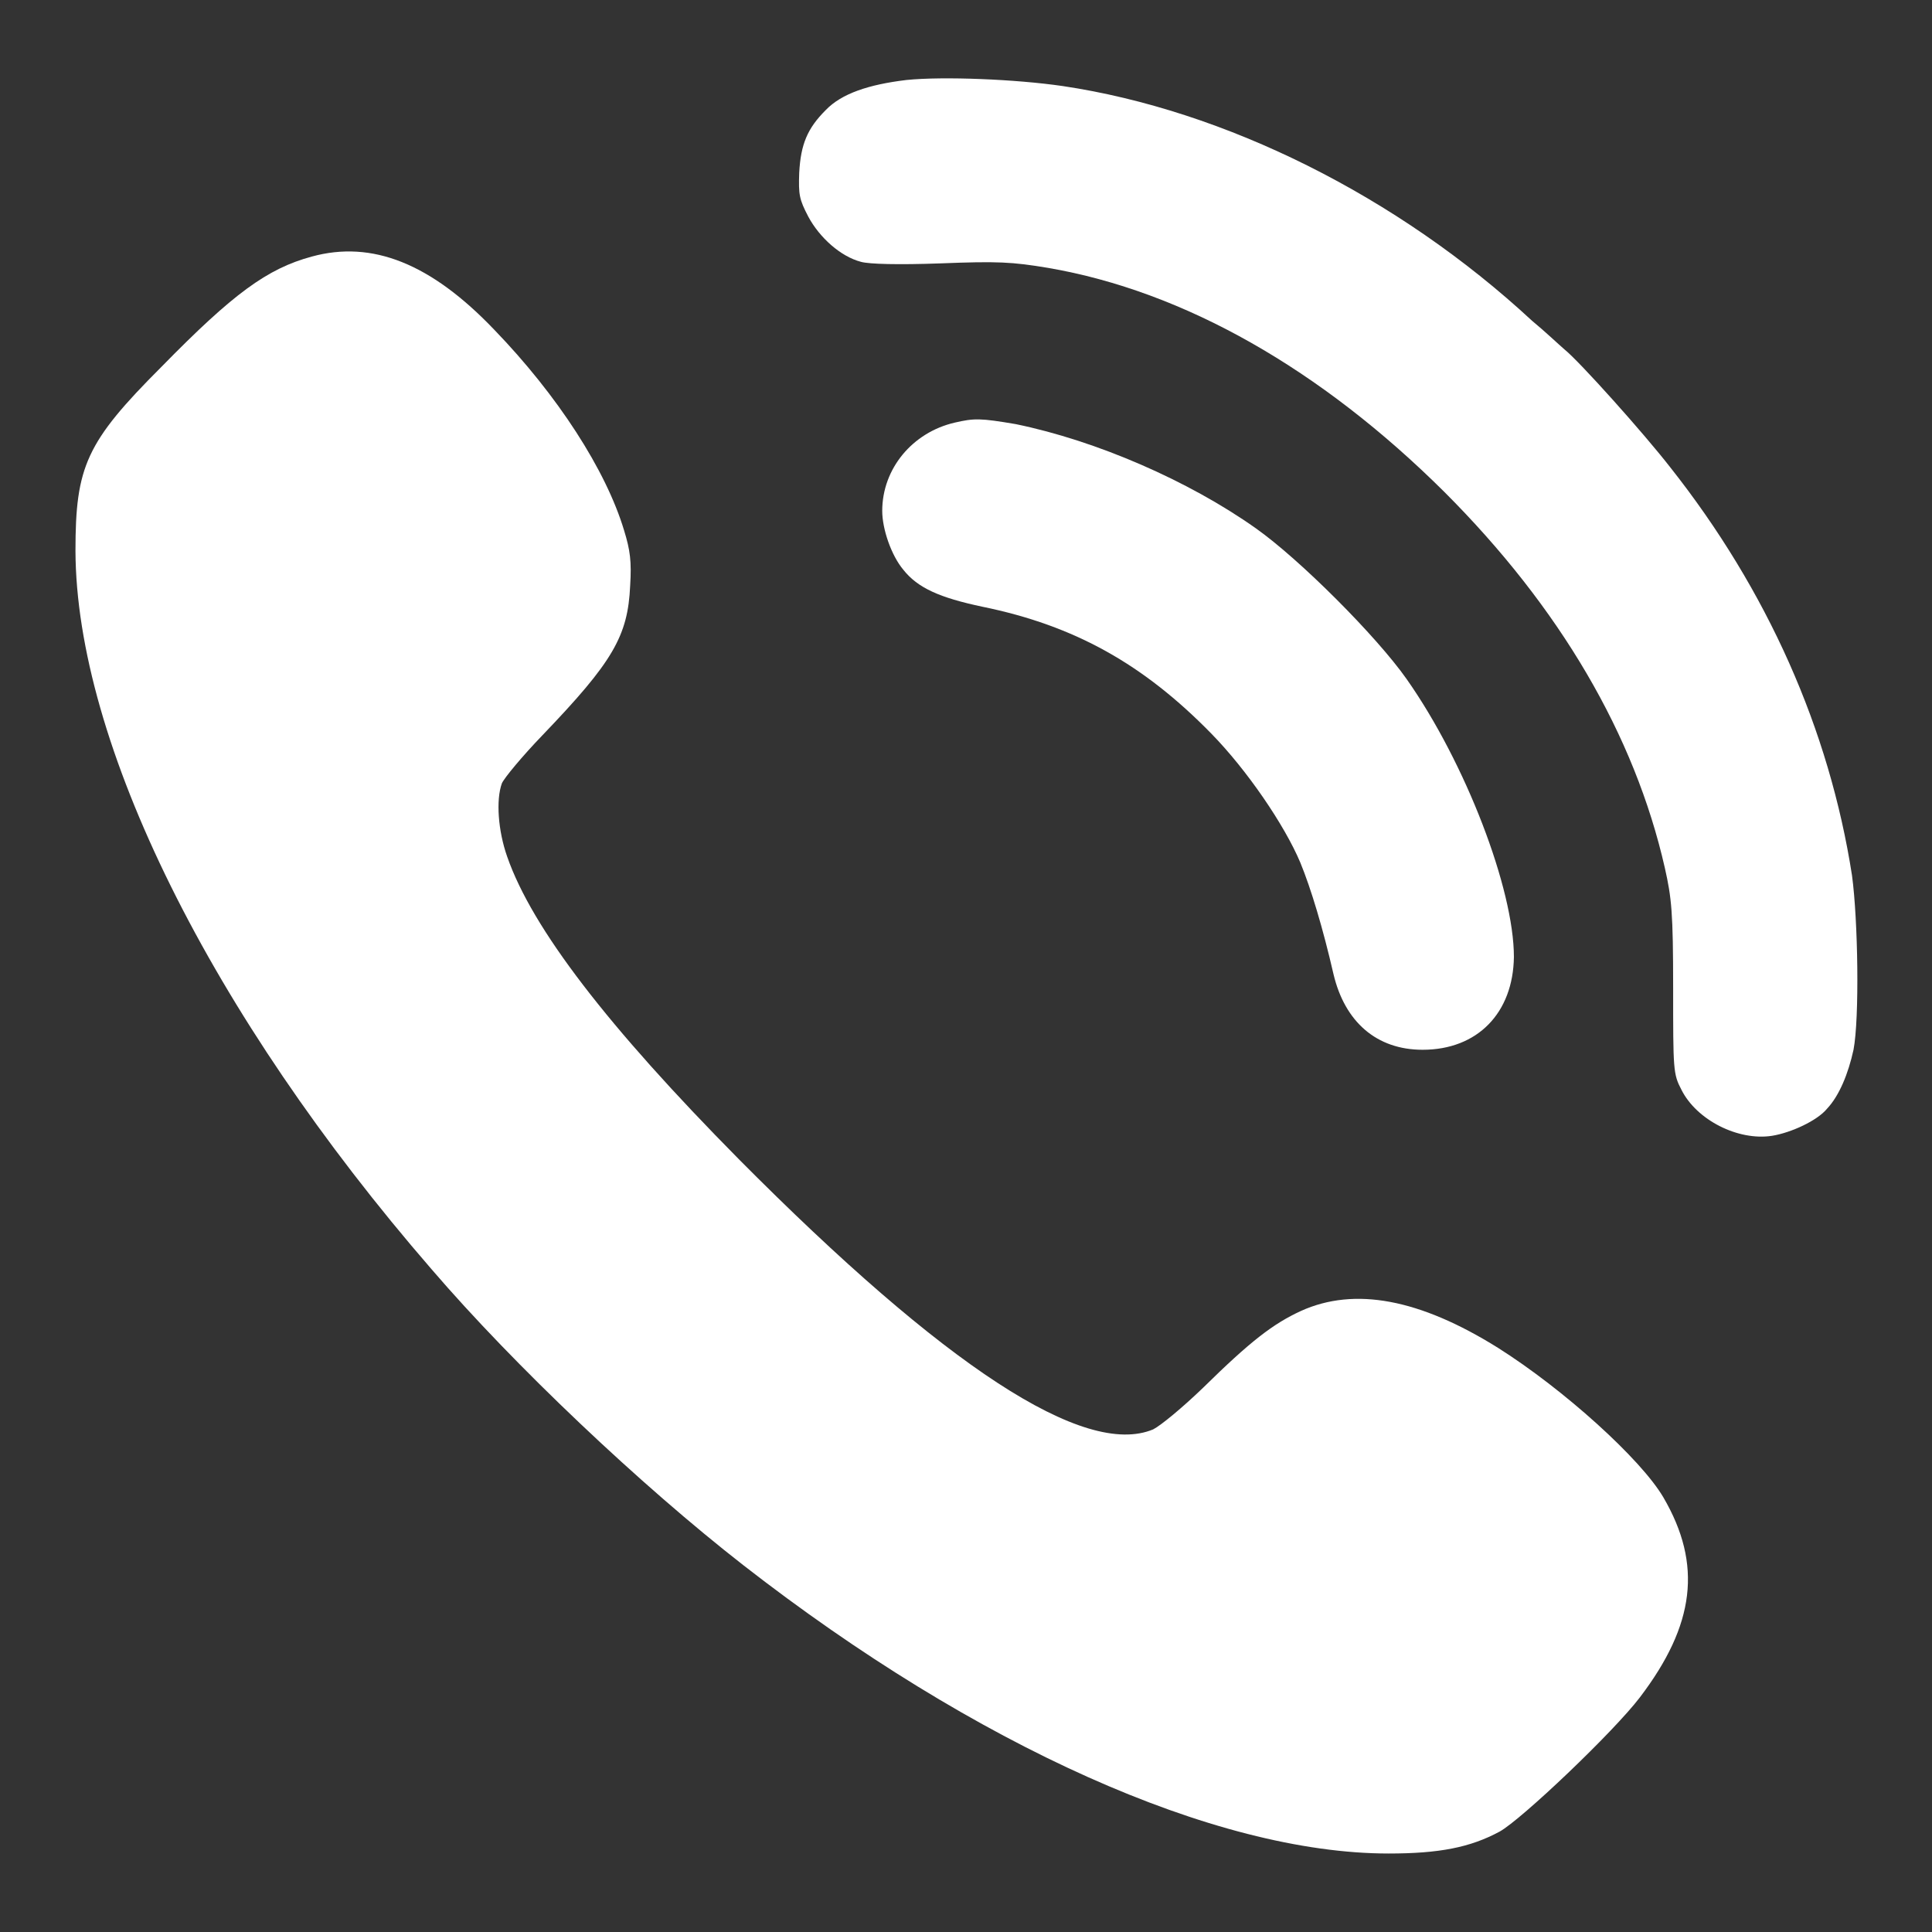
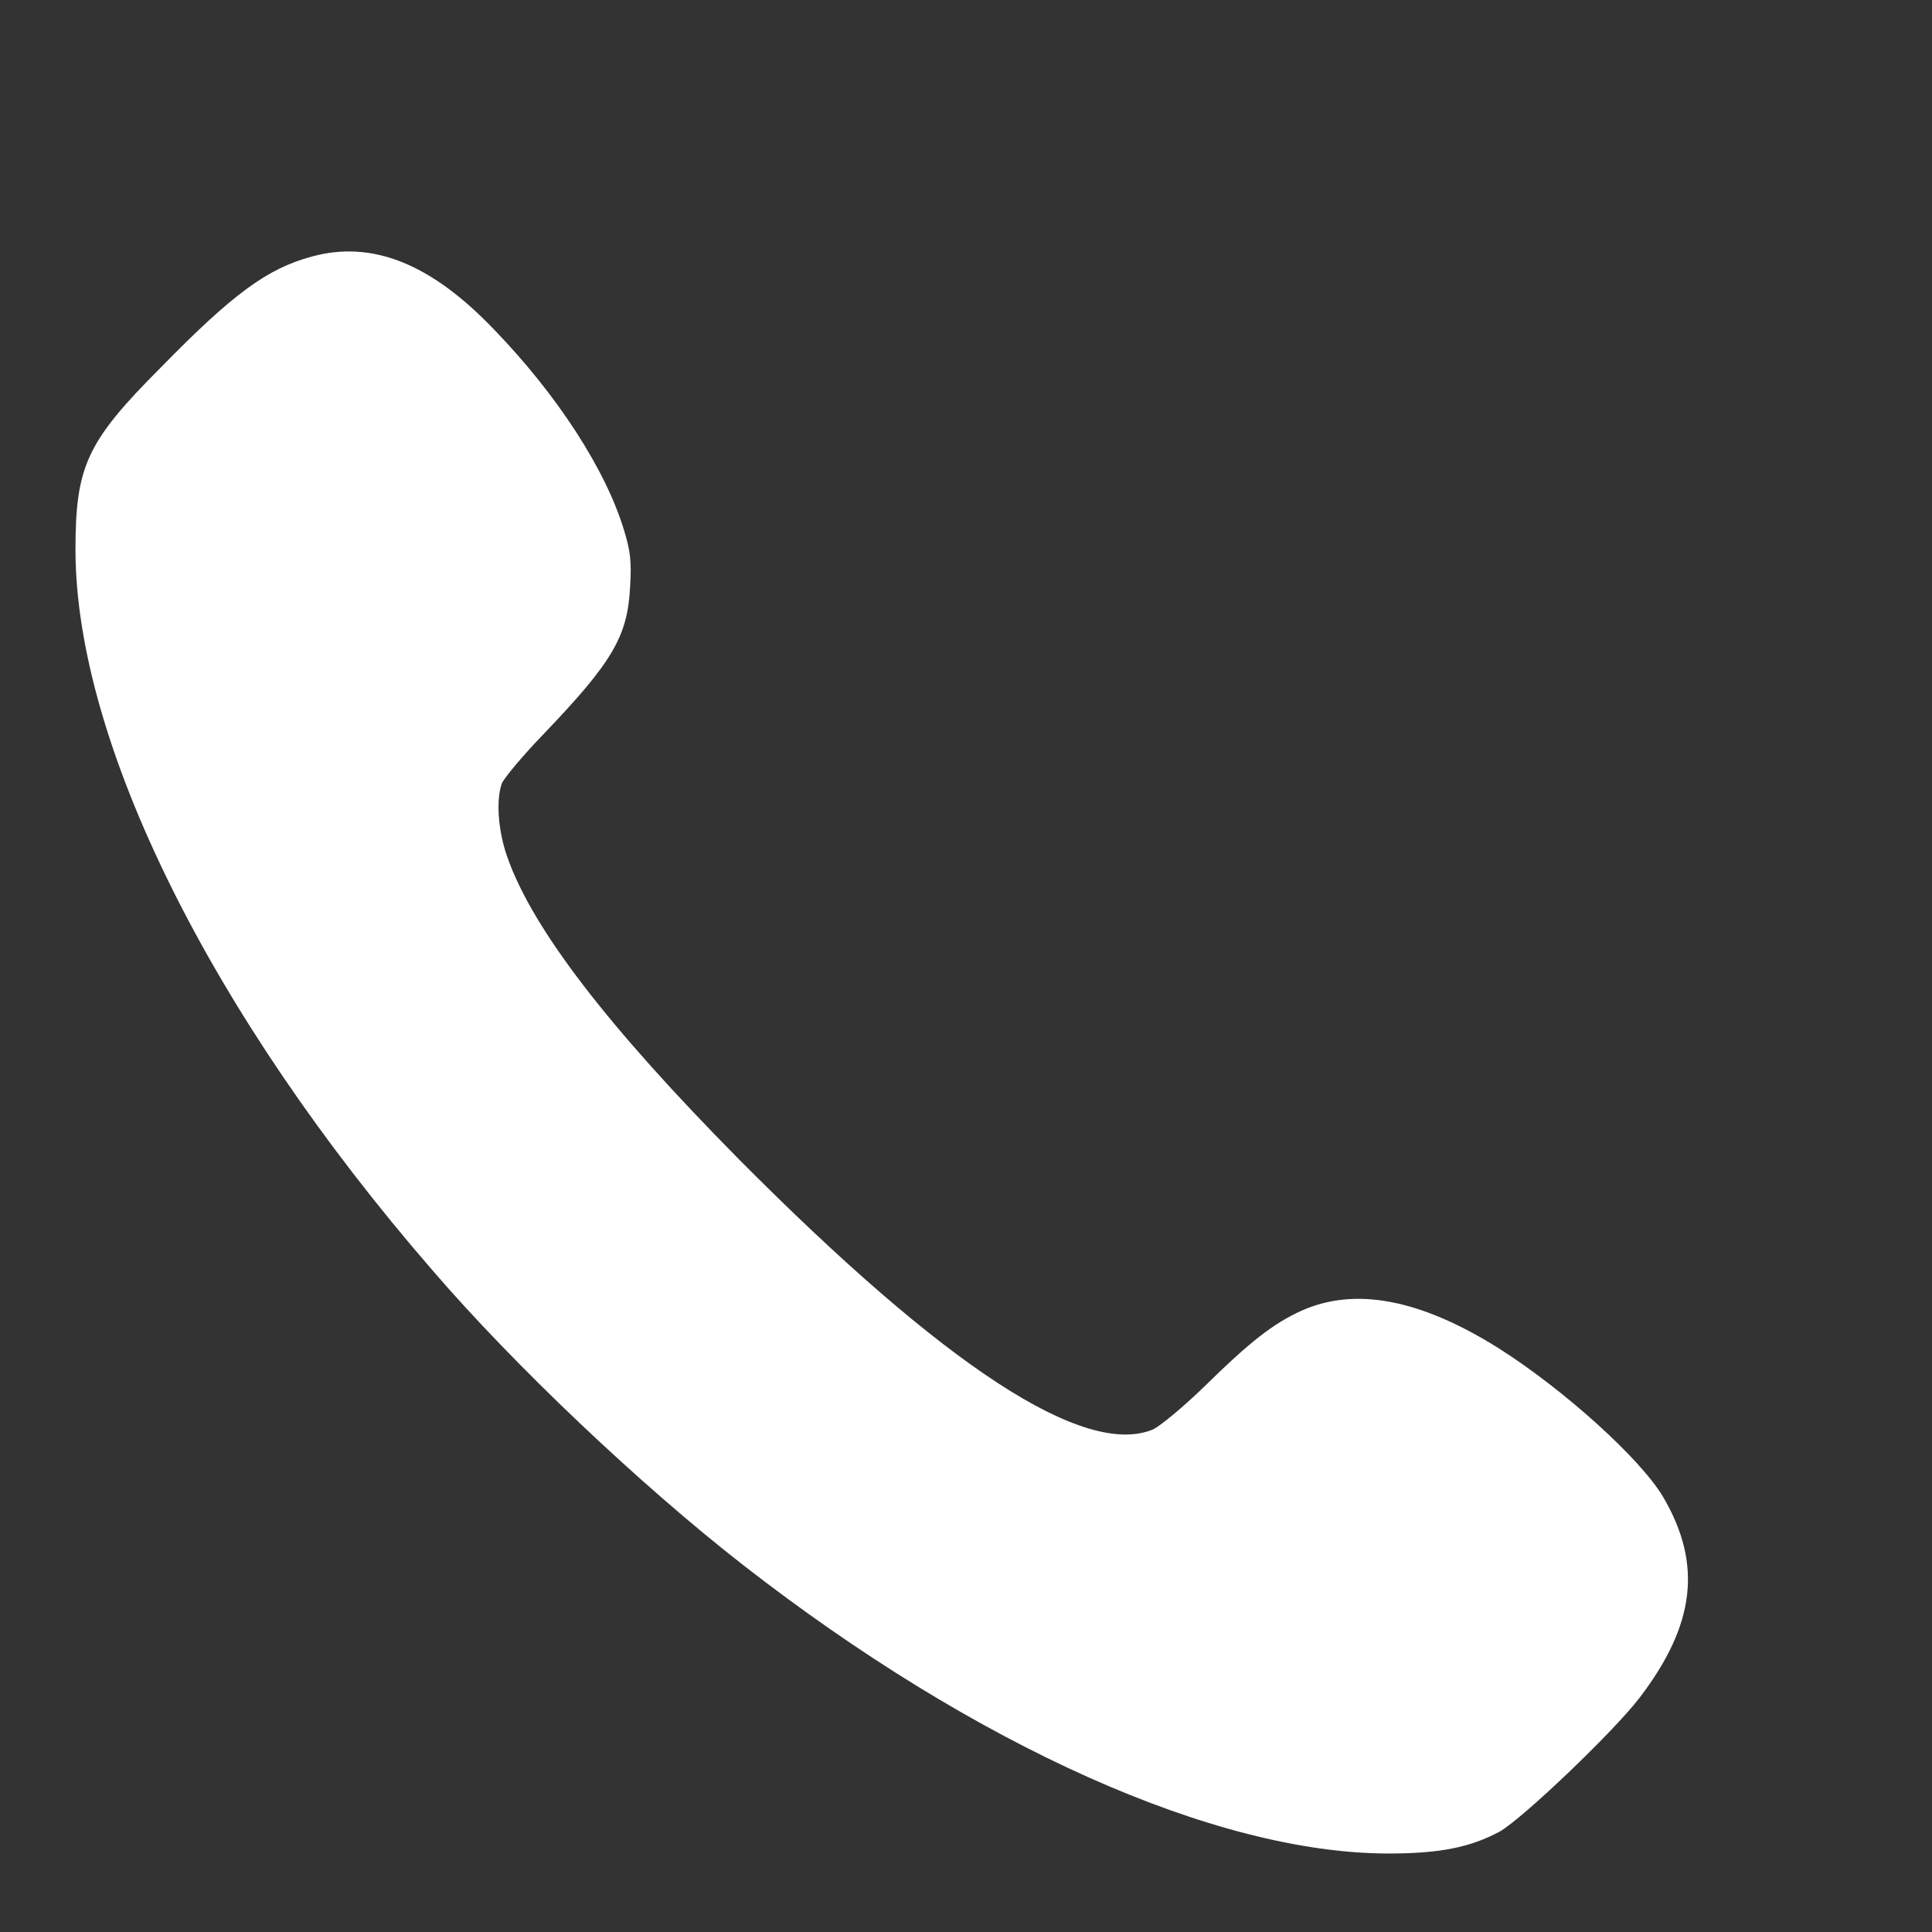
<svg xmlns="http://www.w3.org/2000/svg" version="1.1" x="0px" y="0px" viewBox="0 0 256 256" enable-background="new 0 0 256 256" xml:space="preserve">
  <rect x="0" y="0" width="256" height="256" fill="#333333" stroke="none" />
  <g>
    <g>
      <g>
-         <path fill="#fff" d="M120.1,10.6c-5,0.6-8.6,1.8-10.7,4c-2.4,2.4-3.3,4.5-3.5,8.3c-0.1,2.9,0,3.5,1.2,5.8c1.5,2.8,4.3,5.3,7,6c1.1,0.3,4.9,0.4,10.5,0.2c7.6-0.3,9.5-0.2,14.3,0.6c18,3.1,36.1,13.4,52.5,29.7c15.3,15.3,25.2,32.2,29.2,49.8c0.9,4,1.1,5.9,1.1,15.9c0,10.9,0,11.4,1.1,13.5c2,4,7.5,6.8,12,6.1c2.5-0.4,6-2,7.3-3.6c1.6-1.7,2.8-4.6,3.5-7.8c0.8-4.2,0.6-17.2-0.2-23.1c-3-19.3-11.2-37.8-24.1-54.1c-3.5-4.5-12-14-14-15.6c-0.7-0.6-2.6-2.4-4.3-3.8c-17.8-16.5-40.7-27.9-62.2-31.1C134.6,10.5,125,10.1,120.1,10.6z" />
        <path fill="#fff" d="M41.3,34c-5.9,1.6-10.4,4.9-19.9,14.6C11.4,58.6,10,61.8,10,73c0.1,25.4,17.9,61.4,47.2,95.2c11,12.8,27.7,28.6,41.3,39.2c30.7,23.9,62.5,38.2,85.5,38.2c6.7,0,10.8-0.8,14.7-2.9c2.9-1.6,15.1-13.2,18.6-17.8c7.3-9.6,8.3-17.6,3.1-26.5c-3-5.1-13.2-14.3-21.9-19.8c-10.4-6.5-19-8.1-26.1-4.9c-3.7,1.7-6.7,4-13,10.2c-2.7,2.6-5.6,5-6.6,5.5c-9.1,3.8-27.6-8.3-54.9-35.8c-17.4-17.6-27.4-30.6-30.7-40.1c-1.2-3.4-1.5-7.5-0.7-9.7c0.3-0.7,2.7-3.6,5.4-6.4c9.3-9.7,11.3-13.1,11.6-19.8c0.2-3.2,0-4.7-0.8-7.3c-2.4-8-8.8-17.9-17.2-26.6C57.1,34.9,49.3,31.8,41.3,34z" />
-         <path fill="#fff" d="M126.5,56c-5.6,1.3-9.6,6.1-9.6,11.7c0,2.4,1.2,5.9,2.8,7.8c1.9,2.4,4.8,3.7,10.5,4.9c12.2,2.5,21.3,7.6,30.3,16.8c4.7,4.8,9.7,12.1,11.8,17.1c1.4,3.4,3,8.7,4.4,14.8c1.5,6.3,5.7,10,11.8,10c7.3,0,12-4.9,12.1-12.3c0-9-6.4-25.7-14.2-36.8c-4-5.7-14.2-15.9-20-20c-8.9-6.3-21.1-11.6-31.8-13.8C129.9,55.4,129.1,55.4,126.5,56z" />
      </g>
    </g>
  </g>
</svg>